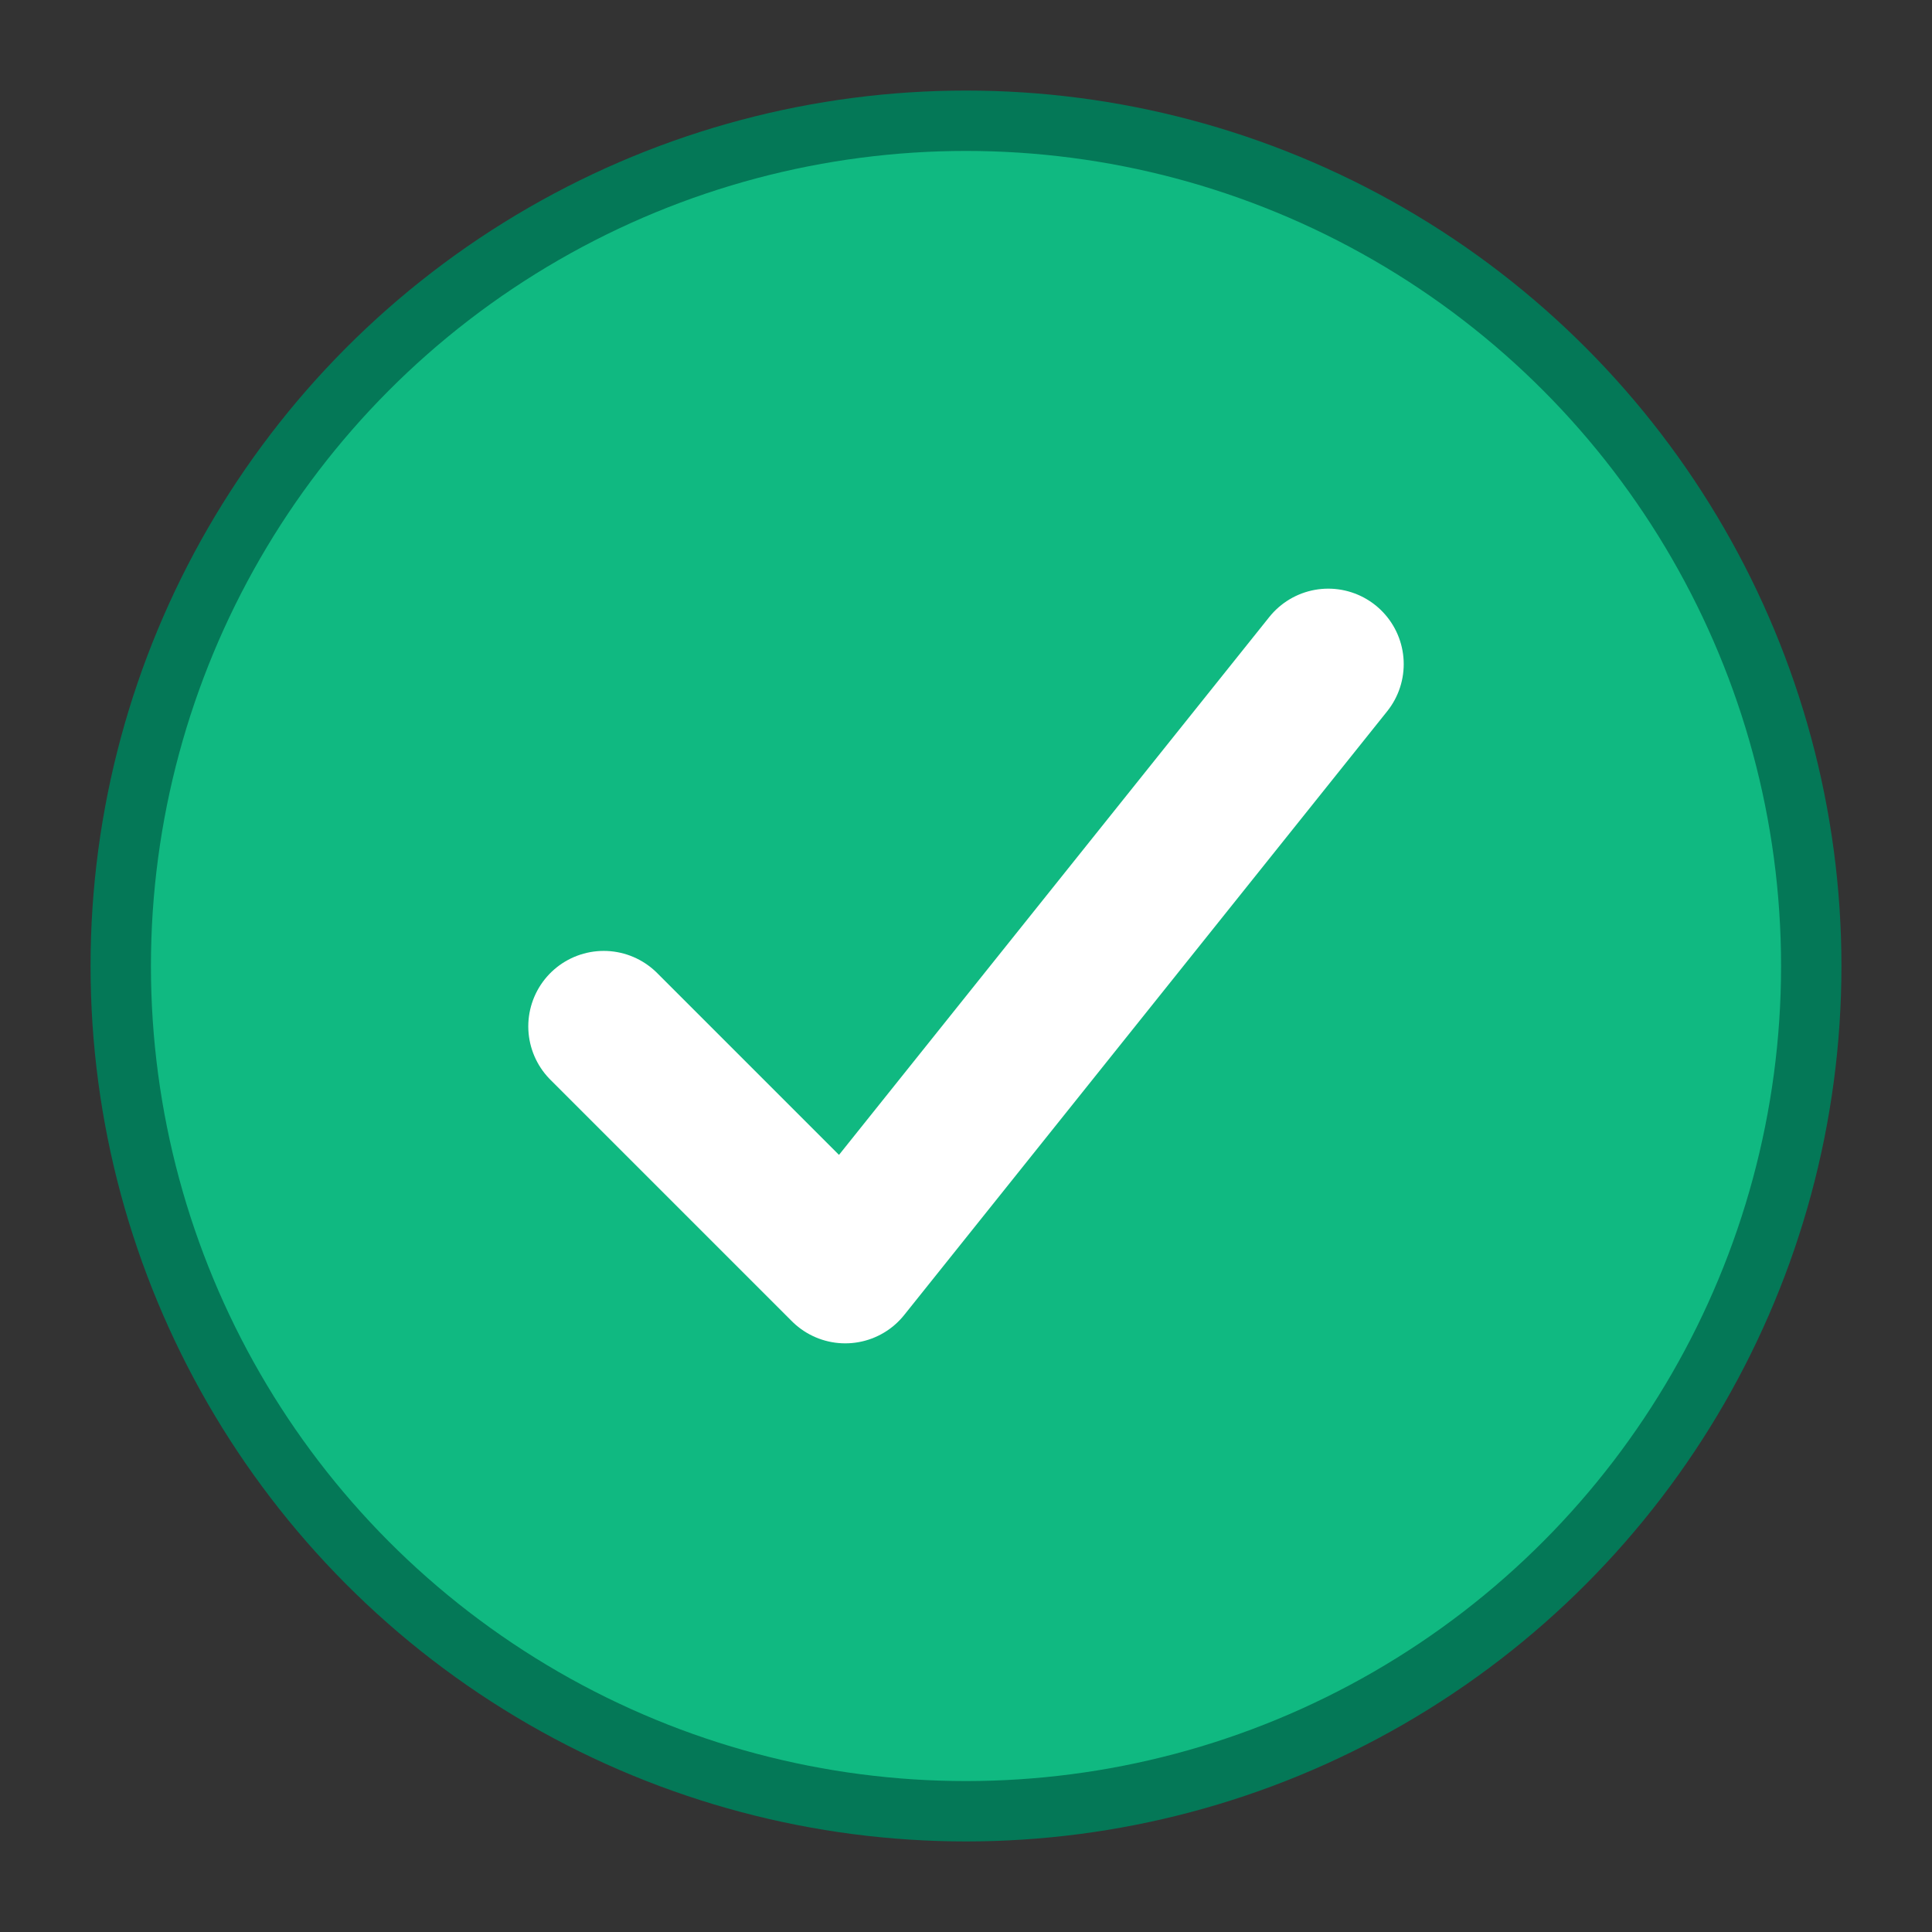
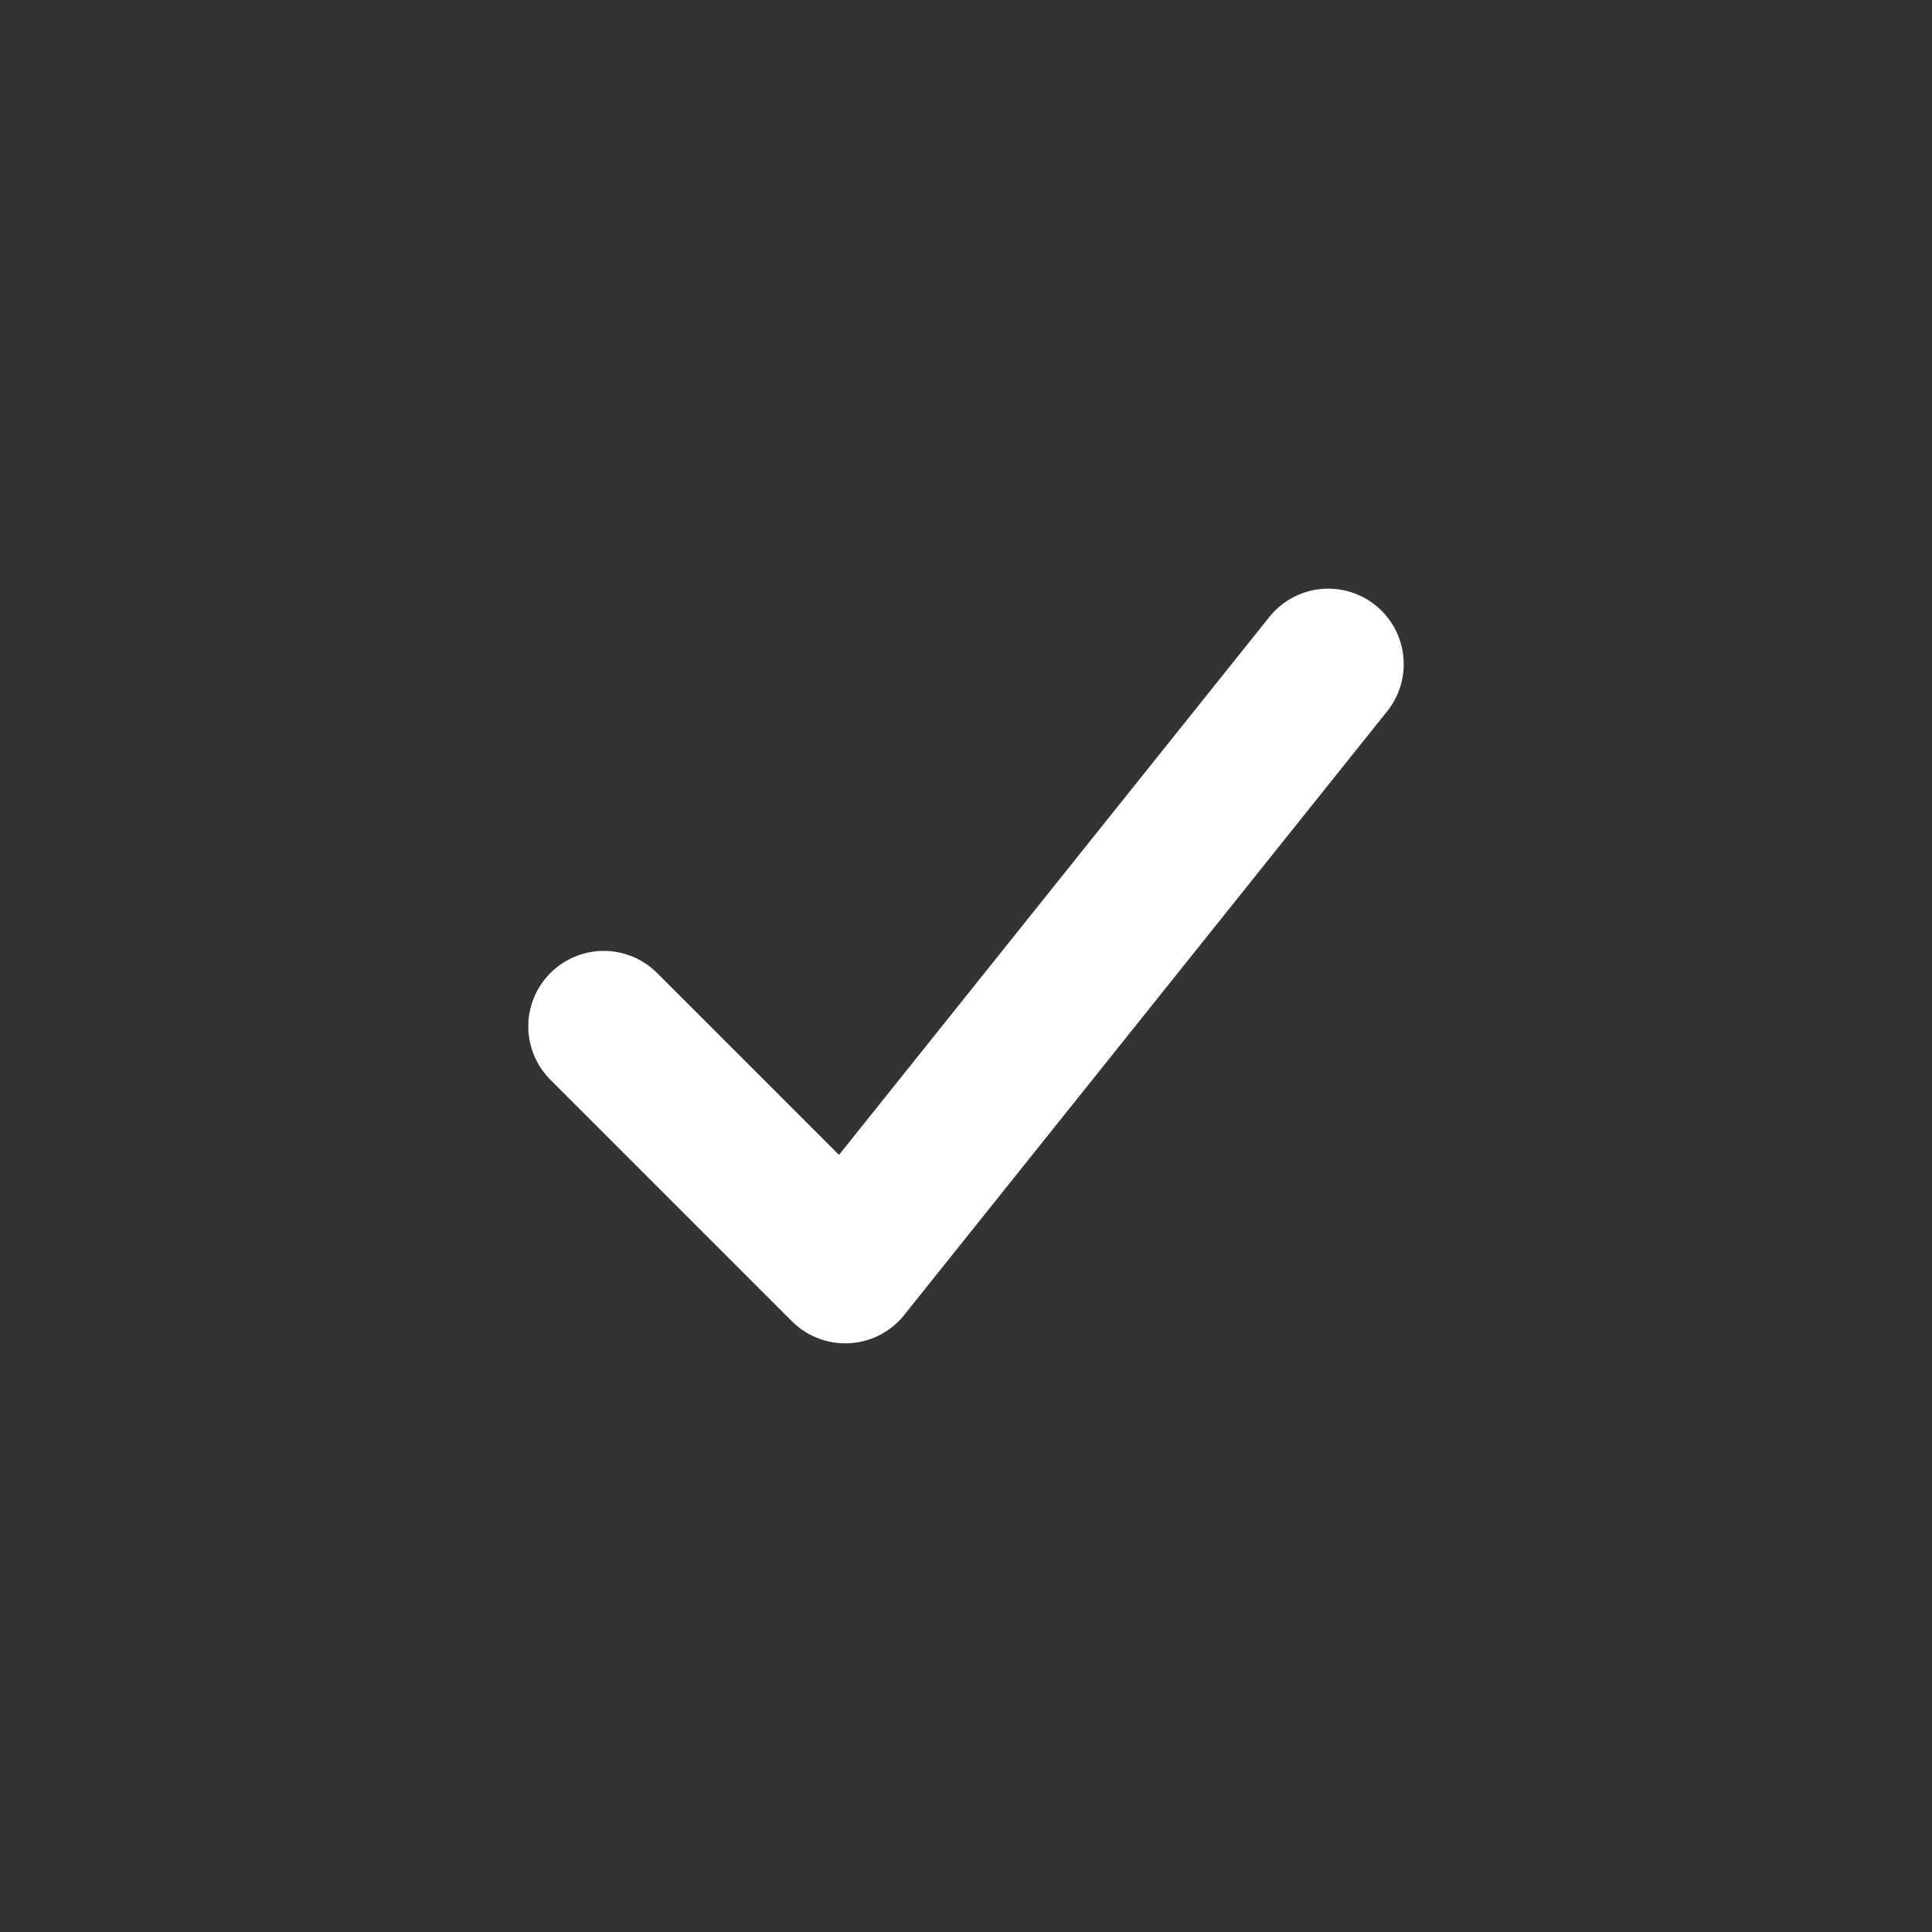
<svg xmlns="http://www.w3.org/2000/svg" viewBox="0 0 64 64" fill="none">
  <rect x="0" y="0" width="64" height="64" fill="#333333" stroke="none" />
-   <circle cx="32" cy="32" r="28" fill="#10b981" stroke="#047857" stroke-width="2" />
  <path d="M20 34l8 8 16-20" stroke="#fff" stroke-width="5" stroke-linecap="round" stroke-linejoin="round" />
</svg>